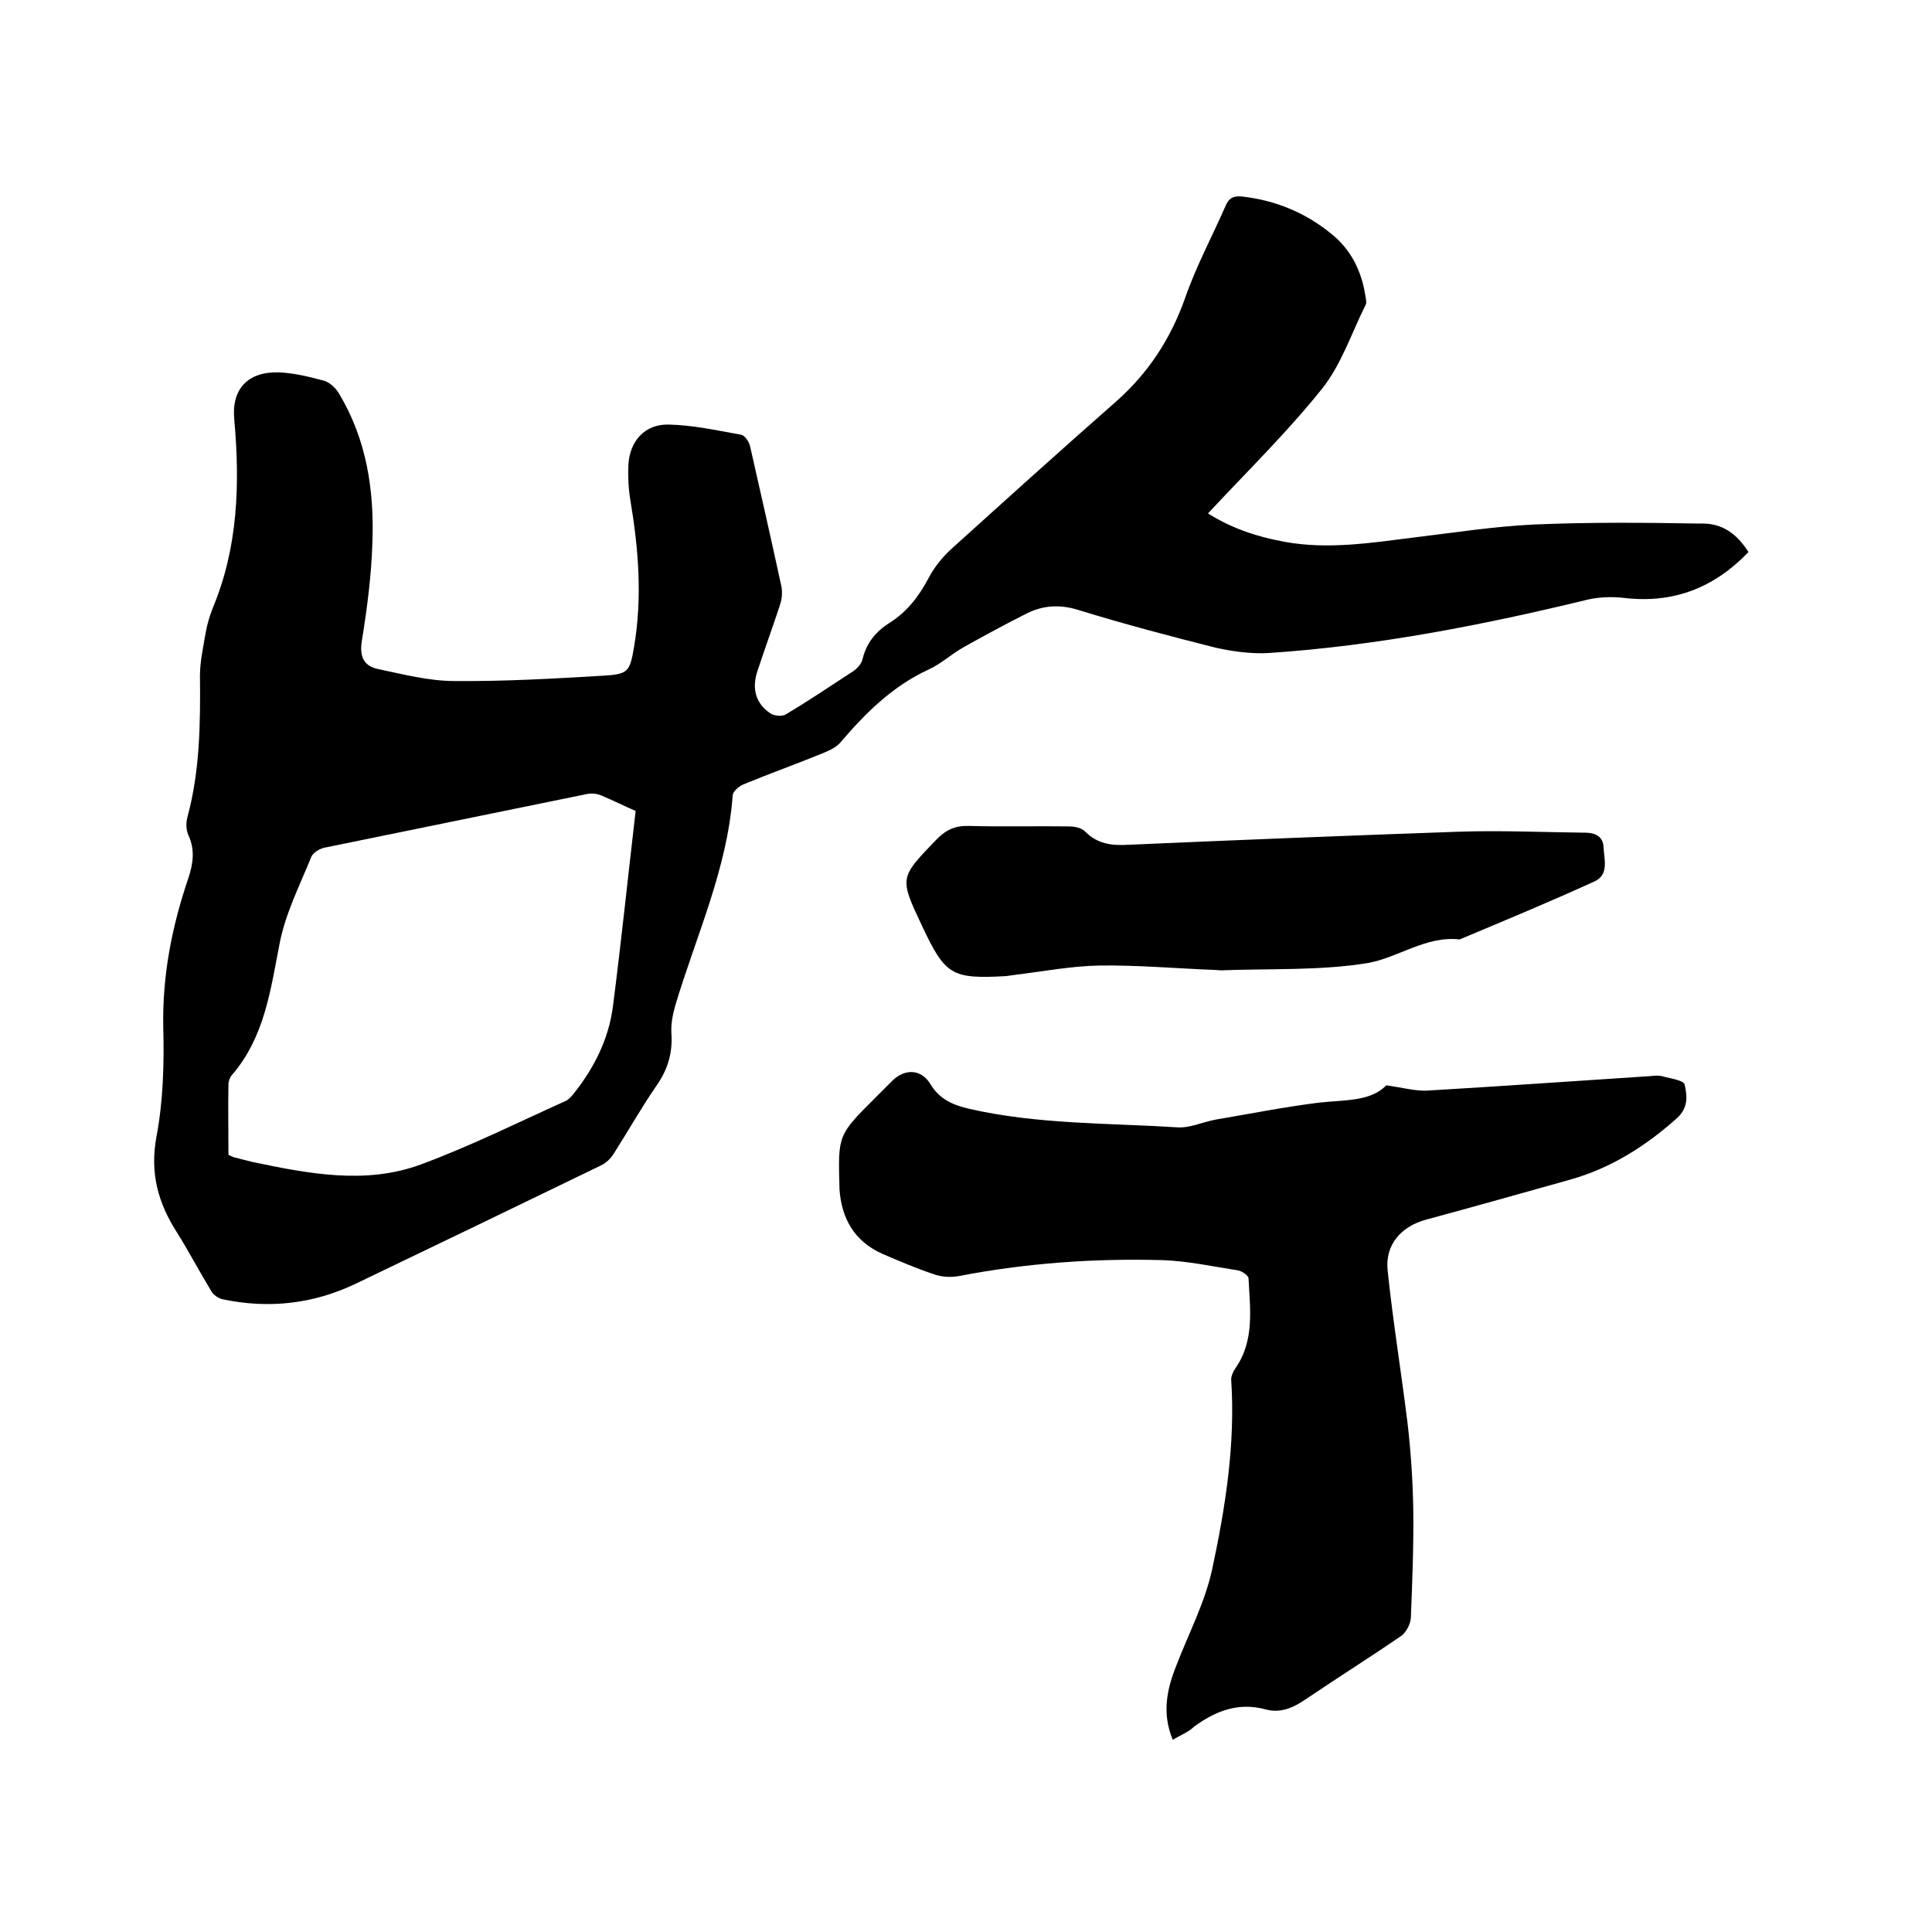
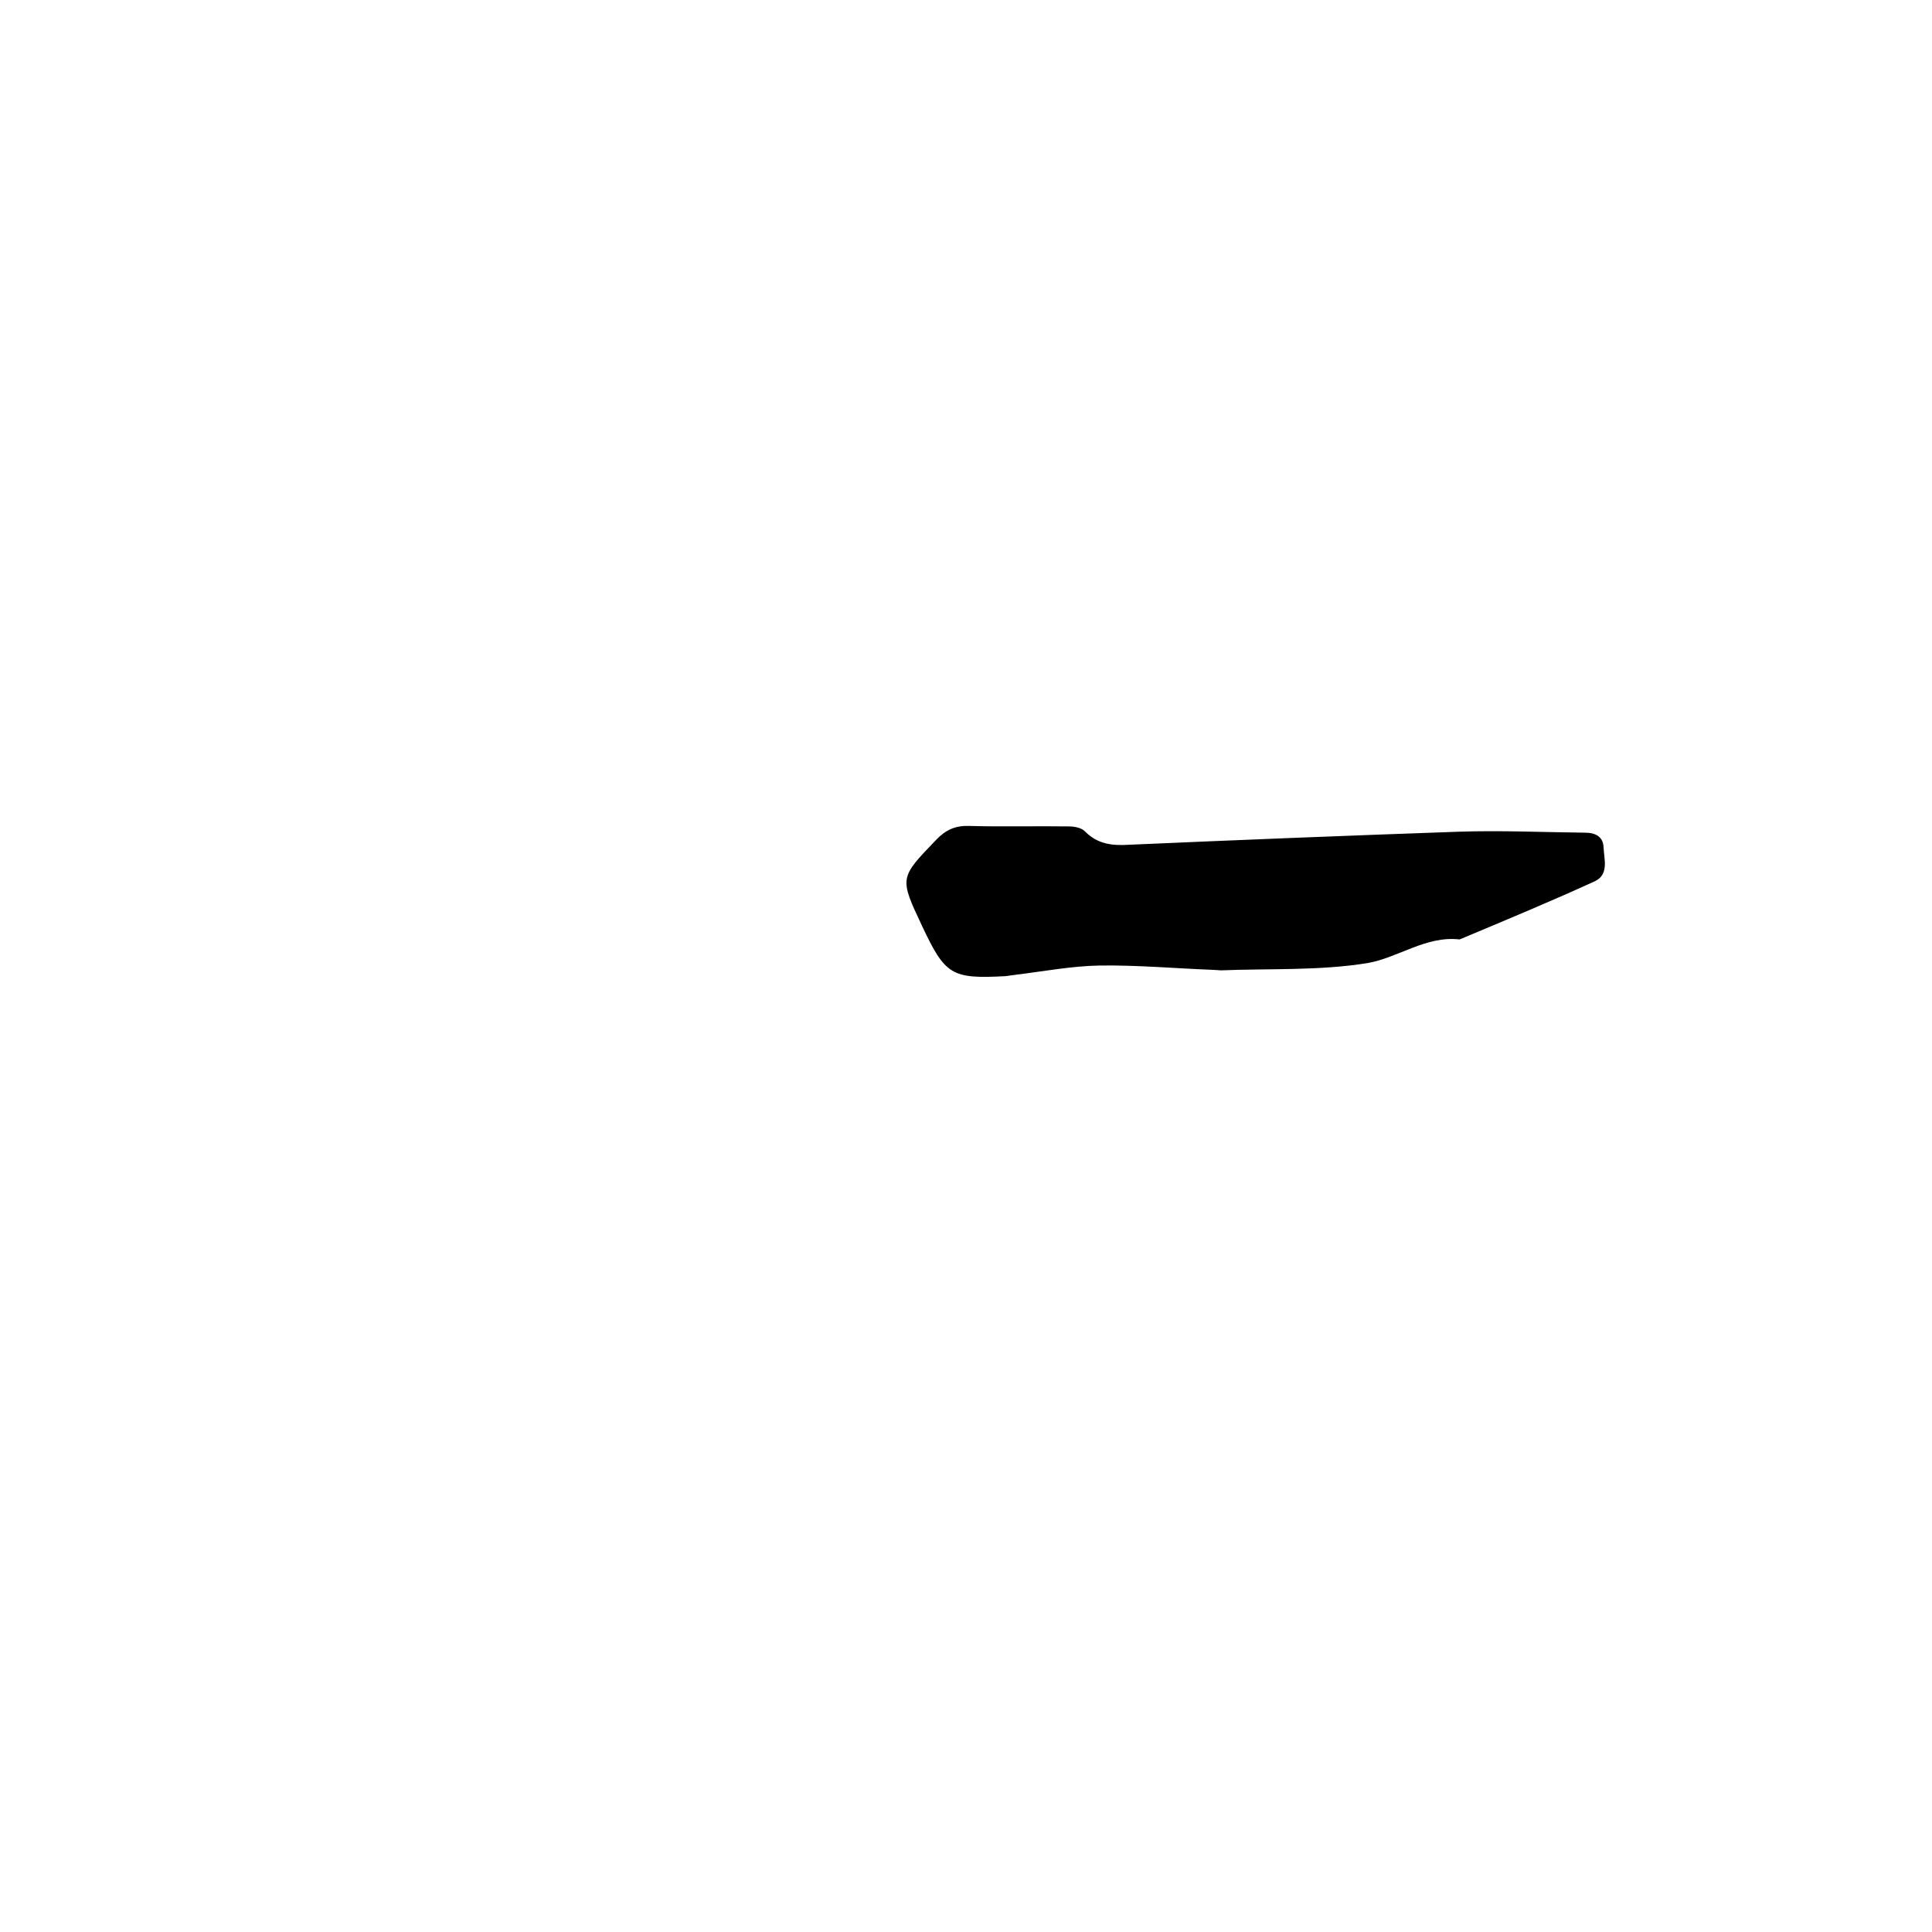
<svg xmlns="http://www.w3.org/2000/svg" enable-background="new 0 0 400 400" viewBox="0 0 400 400">
-   <path d="m362 114.3c-7 7.3-15.4 10.7-25.7 9.5-2.4-.3-5.1-.2-7.4.3-21.8 5.3-43.8 9.6-66.2 11.1-3.6.2-7.4-.3-11-1.1-9.5-2.4-19-4.9-28.4-7.8-3.8-1.2-7.3-1-10.7.7-4.4 2.2-8.8 4.6-13.1 7-2.5 1.4-4.6 3.4-7.2 4.6-7.4 3.4-13 8.9-18.2 15-.8 1-2.2 1.7-3.4 2.2-5.6 2.3-11.2 4.3-16.8 6.6-.9.4-2.1 1.4-2.2 2.2-1.1 15.3-7.6 29.2-11.9 43.6-.5 1.8-.9 3.7-.8 5.6.3 4.1-.7 7.6-3.1 11-3.1 4.5-5.8 9.3-8.8 14-.6 1-1.6 2-2.7 2.5-16.9 8.2-33.9 16.4-50.8 24.5-8.8 4.2-18 5.2-27.5 3.2-.9-.2-1.9-.9-2.3-1.6-2.5-4.1-4.7-8.3-7.2-12.3-3.9-6.1-5.6-12.3-4.2-19.8 1.4-7.4 1.6-15.2 1.4-22.7-.2-10.7 1.8-20.8 5.2-30.8 1-3 1.4-5.9 0-8.9-.5-1.1-.5-2.6-.2-3.7 2.6-9.6 2.7-19.4 2.6-29.3 0-3 .7-6 1.2-9 .3-1.7.8-3.3 1.4-4.9 5.3-12.6 5.7-25.8 4.5-39.2-.6-6.2 2.8-9.9 9.2-9.7 3.1.1 6.3.9 9.3 1.7 1.2.3 2.5 1.5 3.2 2.7 5.7 9.5 7.3 20 6.9 30.8-.2 6.8-1.1 13.7-2.2 20.5-.5 3.2.5 5.1 3.3 5.7 5.2 1.1 10.6 2.5 15.9 2.5 10.2.1 20.5-.5 30.7-1.1 5.3-.3 5.6-.8 6.5-6.1 1.7-10.2.9-20.2-.8-30.3-.4-2.4-.5-4.9-.4-7.3.3-4.9 3.4-8.4 8.3-8.3 5 .1 10 1.2 15 2.1.8.1 1.7 1.5 1.9 2.4 2.2 9.7 4.4 19.4 6.5 29.1.2 1.2.1 2.5-.3 3.7-1.5 4.6-3.2 9.2-4.7 13.8-1.2 3.6-.3 6.7 2.7 8.7.8.5 2.4.7 3.2.2 4.7-2.8 9.3-5.9 13.9-8.9.9-.6 1.8-1.6 2-2.6.8-3.3 2.7-5.6 5.5-7.4 3.7-2.3 6.2-5.6 8.2-9.4 1.1-2.1 2.7-4.1 4.4-5.7 11.4-10.3 22.8-20.6 34.3-30.7 6.8-6 11.4-13.1 14.4-21.6 2.3-6.6 5.6-12.7 8.4-19.1.7-1.6 1.7-2 3.5-1.8 6.8.8 12.9 3.3 18.2 7.6 4.2 3.3 6.4 7.8 7.2 13 .1.6.3 1.4 0 1.9-2.9 5.8-5 12.3-9 17.3-7.2 9-15.5 17.1-23.6 25.8 5.1 3.2 10.4 4.9 16 5.9 8.9 1.6 17.7.2 26.5-.9 8.3-1 16.6-2.3 24.9-2.7 11.5-.5 23-.4 34.4-.2 4.6-.2 7.7 2.1 10.1 5.9zm-230.4 53.6c-2.3-1-4.7-2.2-7.1-3.2-.9-.4-2.1-.5-3-.3-18.1 3.7-36.2 7.4-54.3 11.1-1 .2-2.3 1-2.7 1.8-2.4 5.9-5.4 11.8-6.6 18-1.9 9.7-3.1 19.4-9.9 27.3-.4.4-.6 1.1-.7 1.7-.1 5 0 9.9 0 14.8.5.2.8.4 1.1.5 1.3.3 2.7.7 4 1 11.5 2.4 23.3 4.7 34.7.5 10.3-3.8 20.1-8.7 30.1-13.2.6-.3 1.1-.9 1.6-1.5 4.2-5.3 7.2-11.2 8.1-18 1.7-13.3 3.1-26.7 4.7-40.5z" />
-   <path d="m242.8 360.2c-2.3-5.6-1.2-10.5.8-15.5 2.5-6.5 5.8-12.8 7.3-19.5 2.8-13 4.9-26.2 4-39.6 0-.7.4-1.6.8-2.2 4.1-5.8 3.1-12.3 2.8-18.7 0-.6-1.4-1.6-2.3-1.7-5.1-.8-10.2-1.9-15.4-2.1-14.2-.4-28.3.6-42.3 3.3-1.7.3-3.6.2-5.2-.4-3.6-1.2-7.1-2.7-10.6-4.2-5.8-2.6-8.5-7.3-8.9-13.5 0-.1 0-.2 0-.3-.3-10.8-.3-10.8 7.3-18.4 1.2-1.2 2.4-2.4 3.6-3.6 2.6-2.6 6-2.5 7.9.6 1.9 3.2 4.7 4.4 8.2 5.2 14.1 3.2 28.6 2.9 42.9 3.8 2.6.2 5.3-1.1 8-1.6 7.1-1.2 14.1-2.6 21.3-3.5 5.3-.6 10.8-.2 14-3.6 3.5.5 6 1.2 8.4 1.1 15.4-.9 30.8-2 46.2-3 .9-.1 2-.2 2.8.1 1.6.4 4.3.8 4.4 1.7.5 2.3.8 4.7-1.6 6.9-6.5 5.8-13.6 10.3-22 12.7-10 2.8-19.9 5.6-29.9 8.3-5.2 1.4-8.6 5.2-8 10.6 1.1 10.5 2.8 20.9 4.1 31.4.7 6 1.1 12 1.2 18 .1 7.5-.2 15-.5 22.5-.1 1.3-1 3-2 3.7-6.4 4.4-13.1 8.6-19.6 13-2.6 1.8-5.3 3.1-8.5 2.2-5.6-1.5-10.3.3-14.8 3.6-1.1 1.1-2.7 1.7-4.4 2.7z" />
  <path d="m251.2 200.8c-7.8-.3-15.6-1-23.5-.9-5.8.1-11.6 1.2-17.3 1.9-.7.1-1.5.2-2.2.3-11.2.6-12.5-.2-17.3-10.4-4.7-10-4.7-9.9 2.9-17.8 2-2.1 4-3 6.9-2.9 6.9.2 13.8 0 20.6.1 1.2 0 2.7.3 3.4 1.1 2.6 2.6 5.6 2.9 9 2.7 22.7-1 45.4-1.9 68.2-2.7 8.7-.3 17.5.1 26.3.2 2.1 0 3.7.8 3.8 3 .1 2.5 1.2 5.7-1.9 7.1-9.2 4.2-18.6 8.1-27.9 12-7-.8-12.7 3.8-19.1 4.9-9.9 1.6-20.2 1.1-30.3 1.5-.5 0-1.1-.1-1.6-.1z" />
</svg>